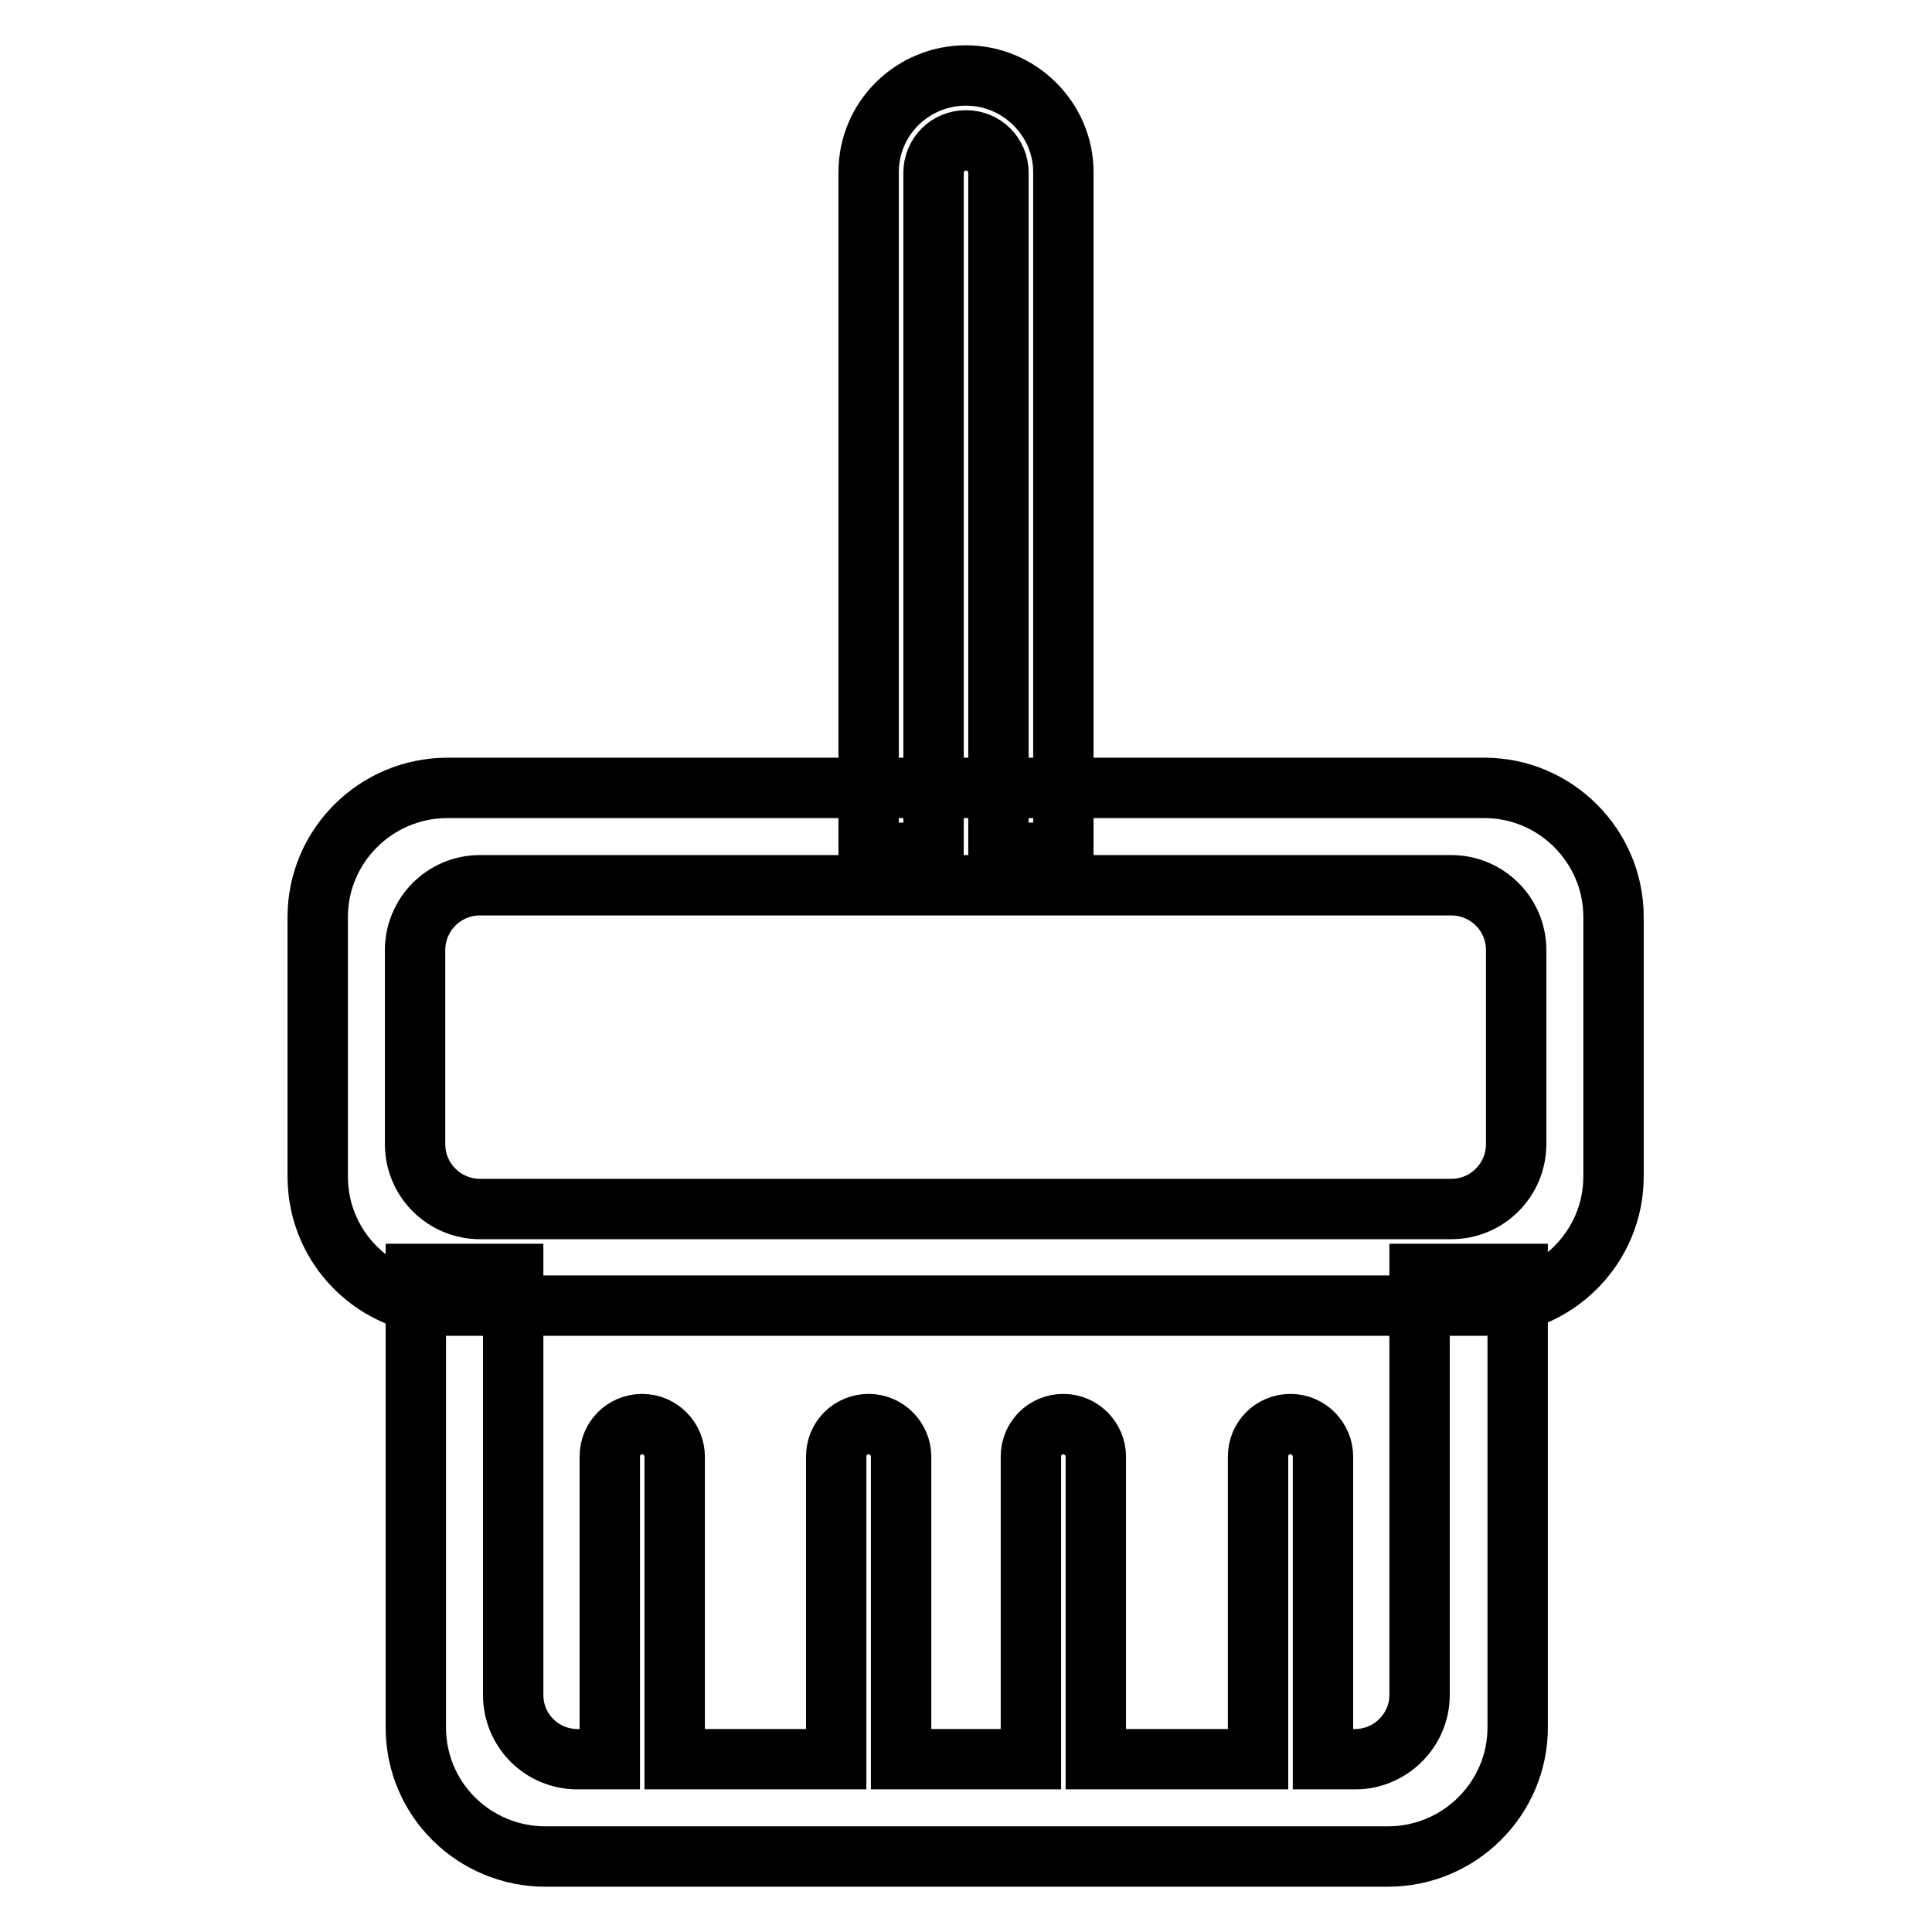
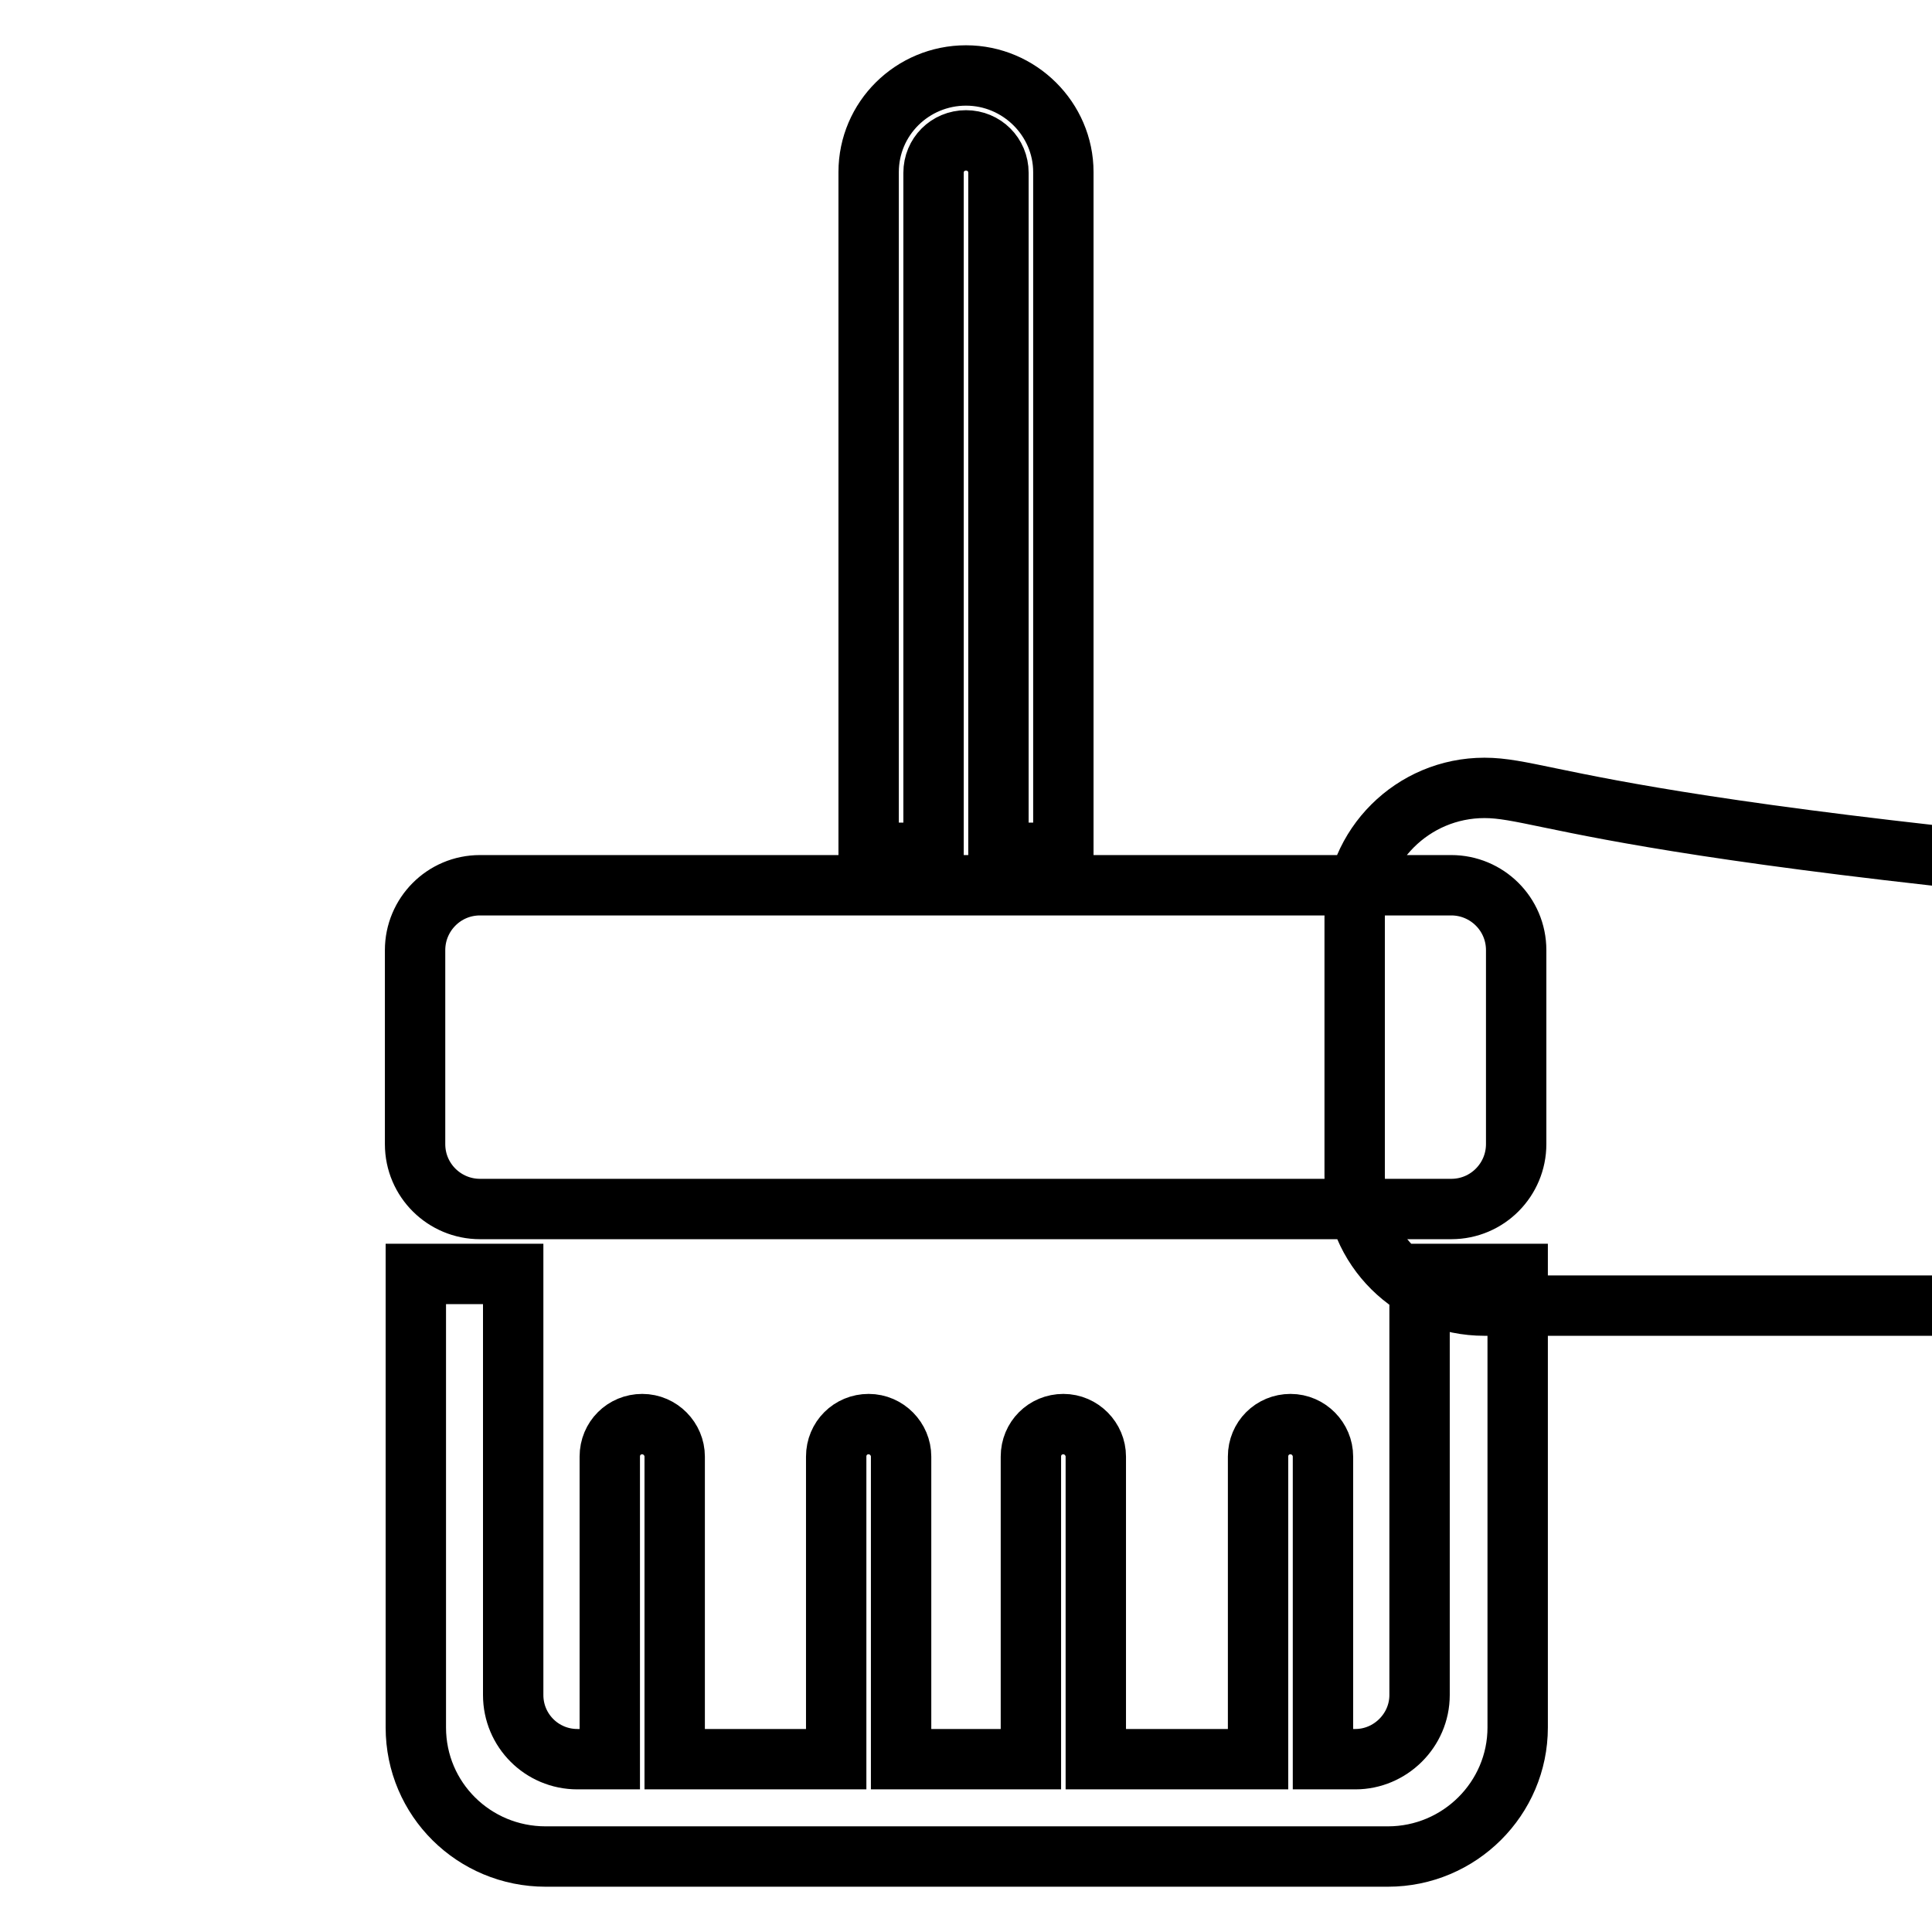
<svg xmlns="http://www.w3.org/2000/svg" version="1.1" x="0px" y="0px" viewBox="0 0 256 256" enable-background="new 0 0 256 256" xml:space="preserve">
  <g>
-     <path stroke-width="8" fill-opacity="0" stroke="#000000" d="M128,10c-7.1,0-12.9,5.7-12.9,12.8V113h8.6V22.9c0-2.4,1.9-4.3,4.3-4.3c2.4,0,4.3,1.9,4.3,4.3V113h8.6V22.8 C140.9,15.8,135.1,10,128,10z M196.7,104.4H59.3c-9.5,0-17.2,7.7-17.2,17.1v34.4c0,9.5,7.7,17.1,17.2,17.1h137.3 c9.5,0,17.2-7.7,17.2-17.1v-34.4C213.8,112.1,206.1,104.4,196.7,104.4z M200.9,151.6c0,4.7-3.8,8.6-8.6,8.6H63.6 c-4.7,0-8.6-3.8-8.6-8.6v-25.7c0-4.7,3.8-8.6,8.6-8.6h128.7c4.7,0,8.6,3.8,8.6,8.6V151.6z M188.1,168.8v55.8c0,4.7-3.9,8.5-8.5,8.5 h-4.3V193c0-2.3-1.9-4.3-4.3-4.3c-2.4,0-4.3,1.9-4.3,4.3v40.1h-21.5V193c0-2.3-1.9-4.3-4.3-4.3c-2.4,0-4.3,1.9-4.3,4.3v40.1h-17.2 V193c0-2.3-1.9-4.3-4.3-4.3c-2.4,0-4.3,1.9-4.3,4.3v40.1H89.4V193c0-2.3-1.9-4.3-4.3-4.3c-2.4,0-4.3,1.9-4.3,4.3v40.1h-4.3 c-4.7,0-8.5-3.8-8.5-8.5v-55.8H55.1v60.1c0,9.5,7.7,17.1,17.2,17.1h111.6c9.5,0,17.2-7.7,17.2-17.1v-60.1H188.1z" />
+     <path stroke-width="8" fill-opacity="0" stroke="#000000" d="M128,10c-7.1,0-12.9,5.7-12.9,12.8V113h8.6V22.9c0-2.4,1.9-4.3,4.3-4.3c2.4,0,4.3,1.9,4.3,4.3V113h8.6V22.8 C140.9,15.8,135.1,10,128,10z M196.7,104.4c-9.5,0-17.2,7.7-17.2,17.1v34.4c0,9.5,7.7,17.1,17.2,17.1h137.3 c9.5,0,17.2-7.7,17.2-17.1v-34.4C213.8,112.1,206.1,104.4,196.7,104.4z M200.9,151.6c0,4.7-3.8,8.6-8.6,8.6H63.6 c-4.7,0-8.6-3.8-8.6-8.6v-25.7c0-4.7,3.8-8.6,8.6-8.6h128.7c4.7,0,8.6,3.8,8.6,8.6V151.6z M188.1,168.8v55.8c0,4.7-3.9,8.5-8.5,8.5 h-4.3V193c0-2.3-1.9-4.3-4.3-4.3c-2.4,0-4.3,1.9-4.3,4.3v40.1h-21.5V193c0-2.3-1.9-4.3-4.3-4.3c-2.4,0-4.3,1.9-4.3,4.3v40.1h-17.2 V193c0-2.3-1.9-4.3-4.3-4.3c-2.4,0-4.3,1.9-4.3,4.3v40.1H89.4V193c0-2.3-1.9-4.3-4.3-4.3c-2.4,0-4.3,1.9-4.3,4.3v40.1h-4.3 c-4.7,0-8.5-3.8-8.5-8.5v-55.8H55.1v60.1c0,9.5,7.7,17.1,17.2,17.1h111.6c9.5,0,17.2-7.7,17.2-17.1v-60.1H188.1z" />
  </g>
</svg>